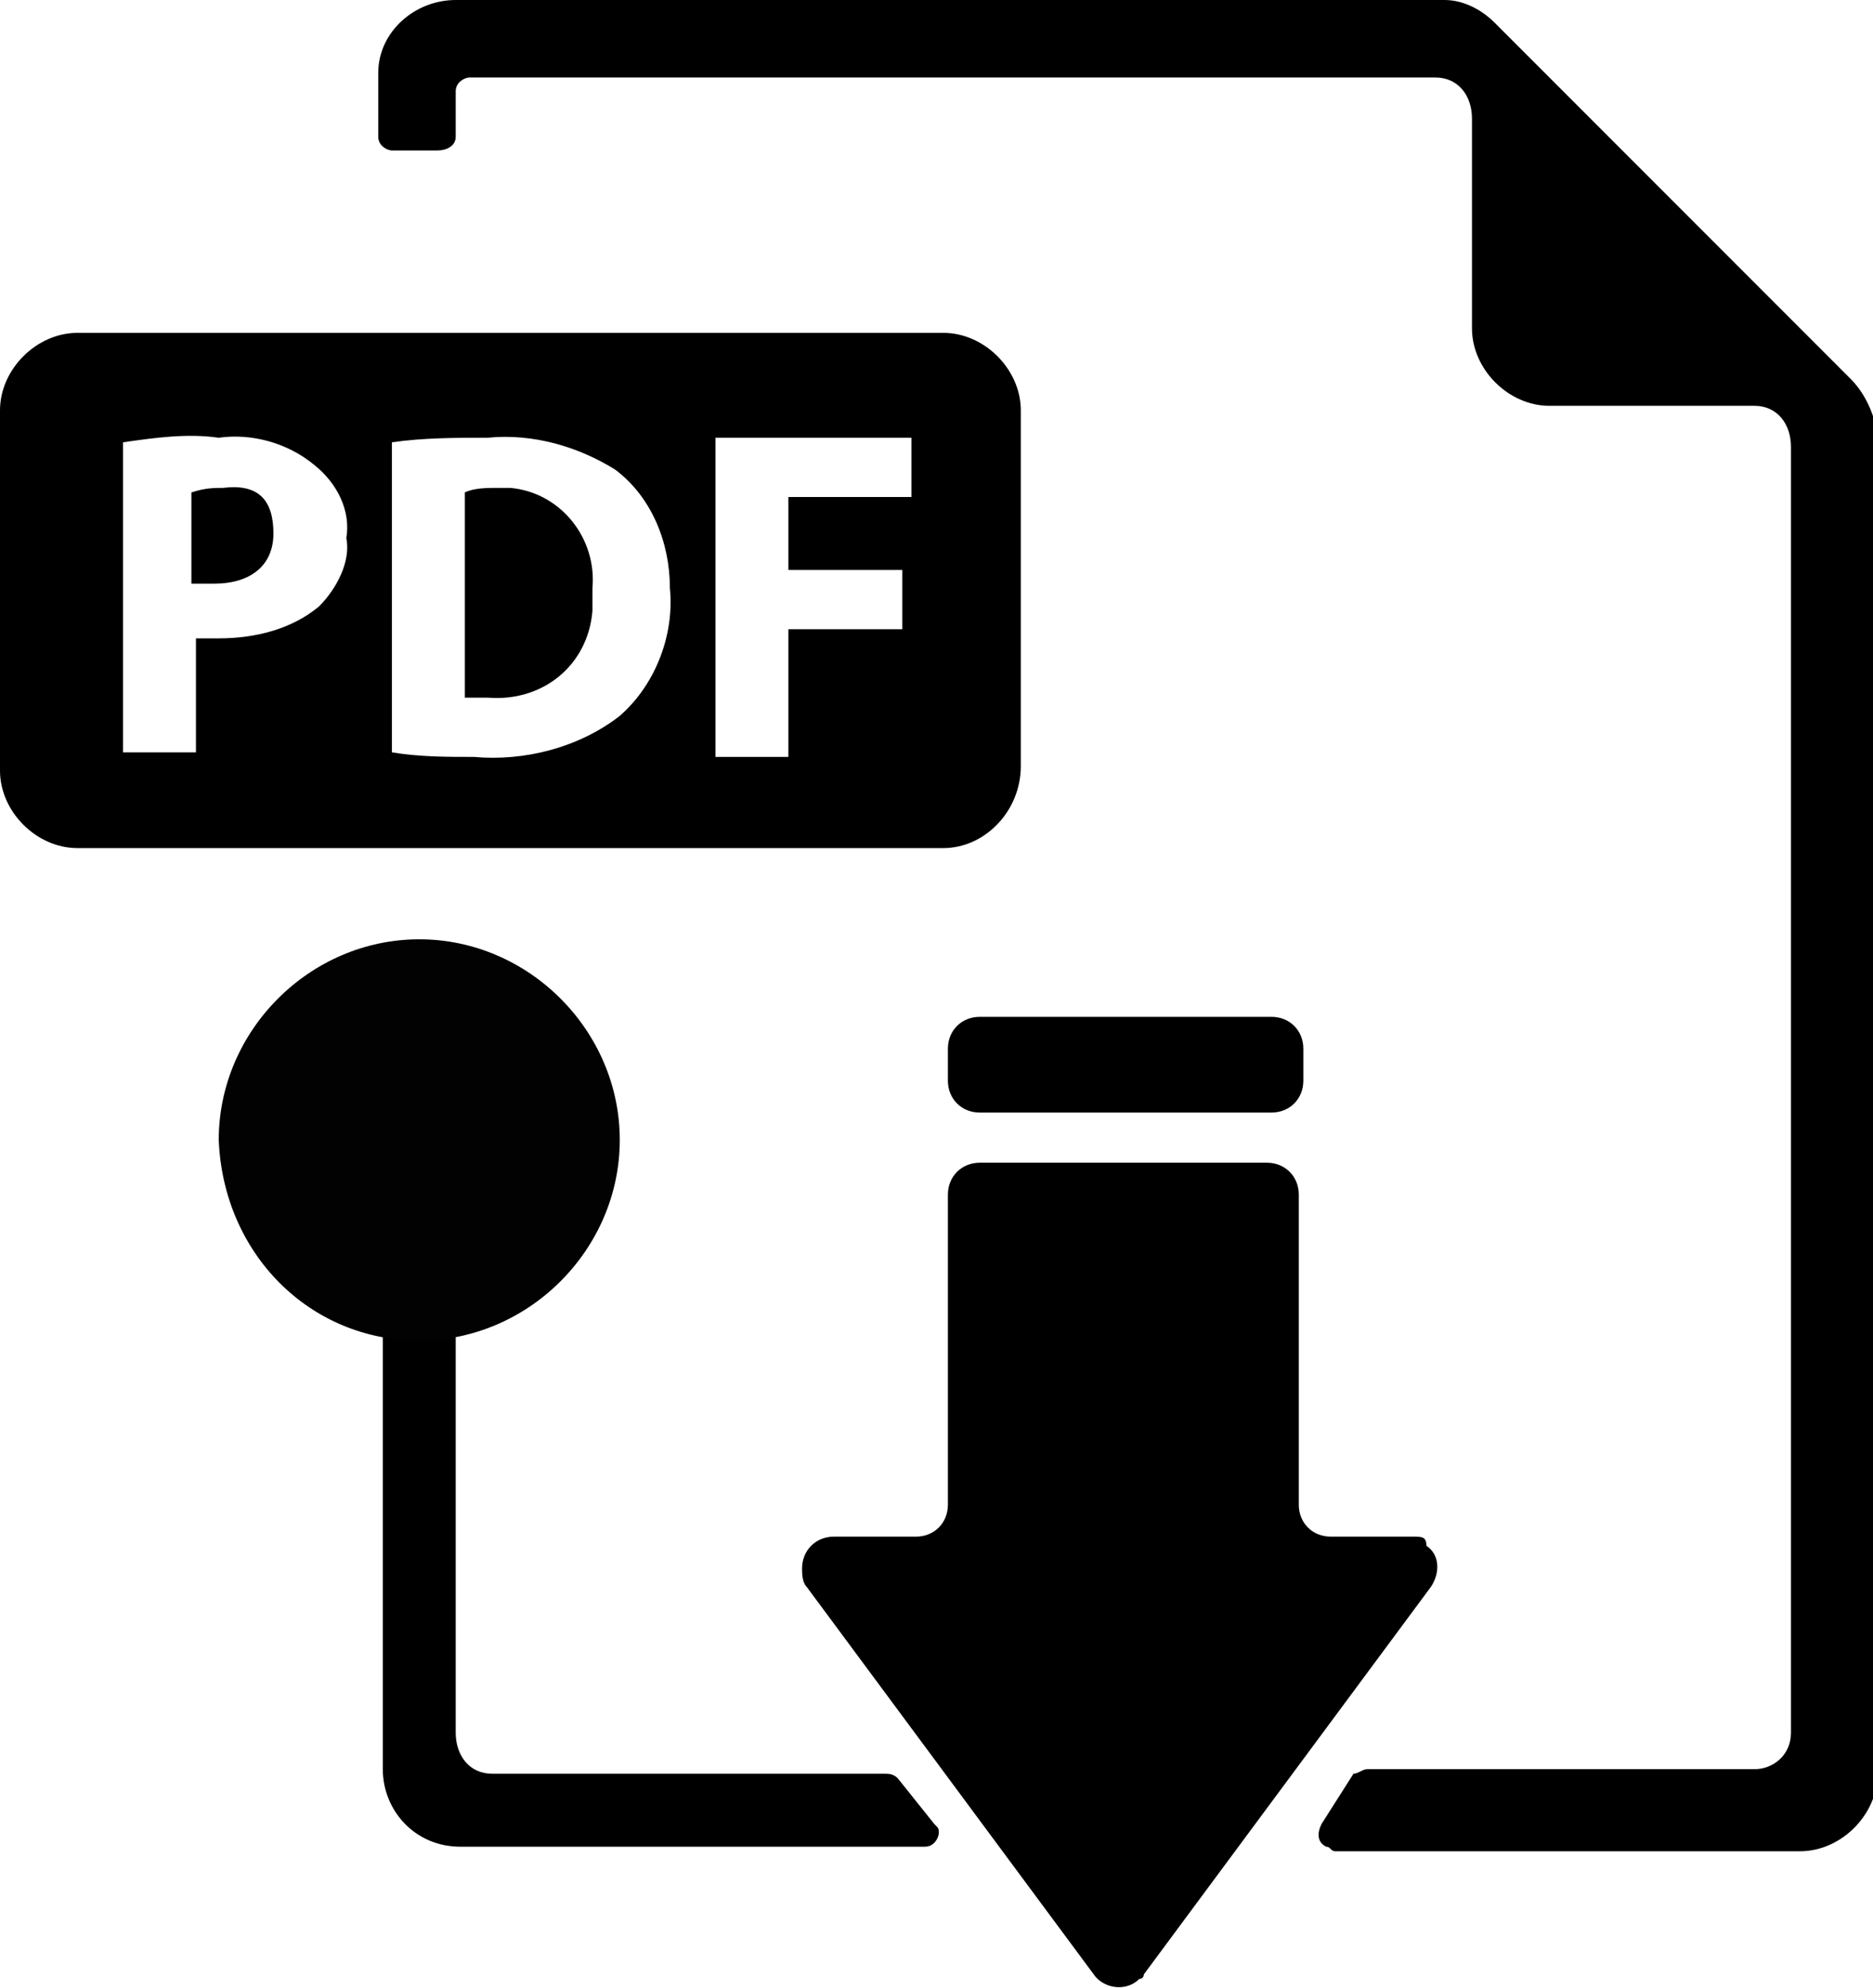
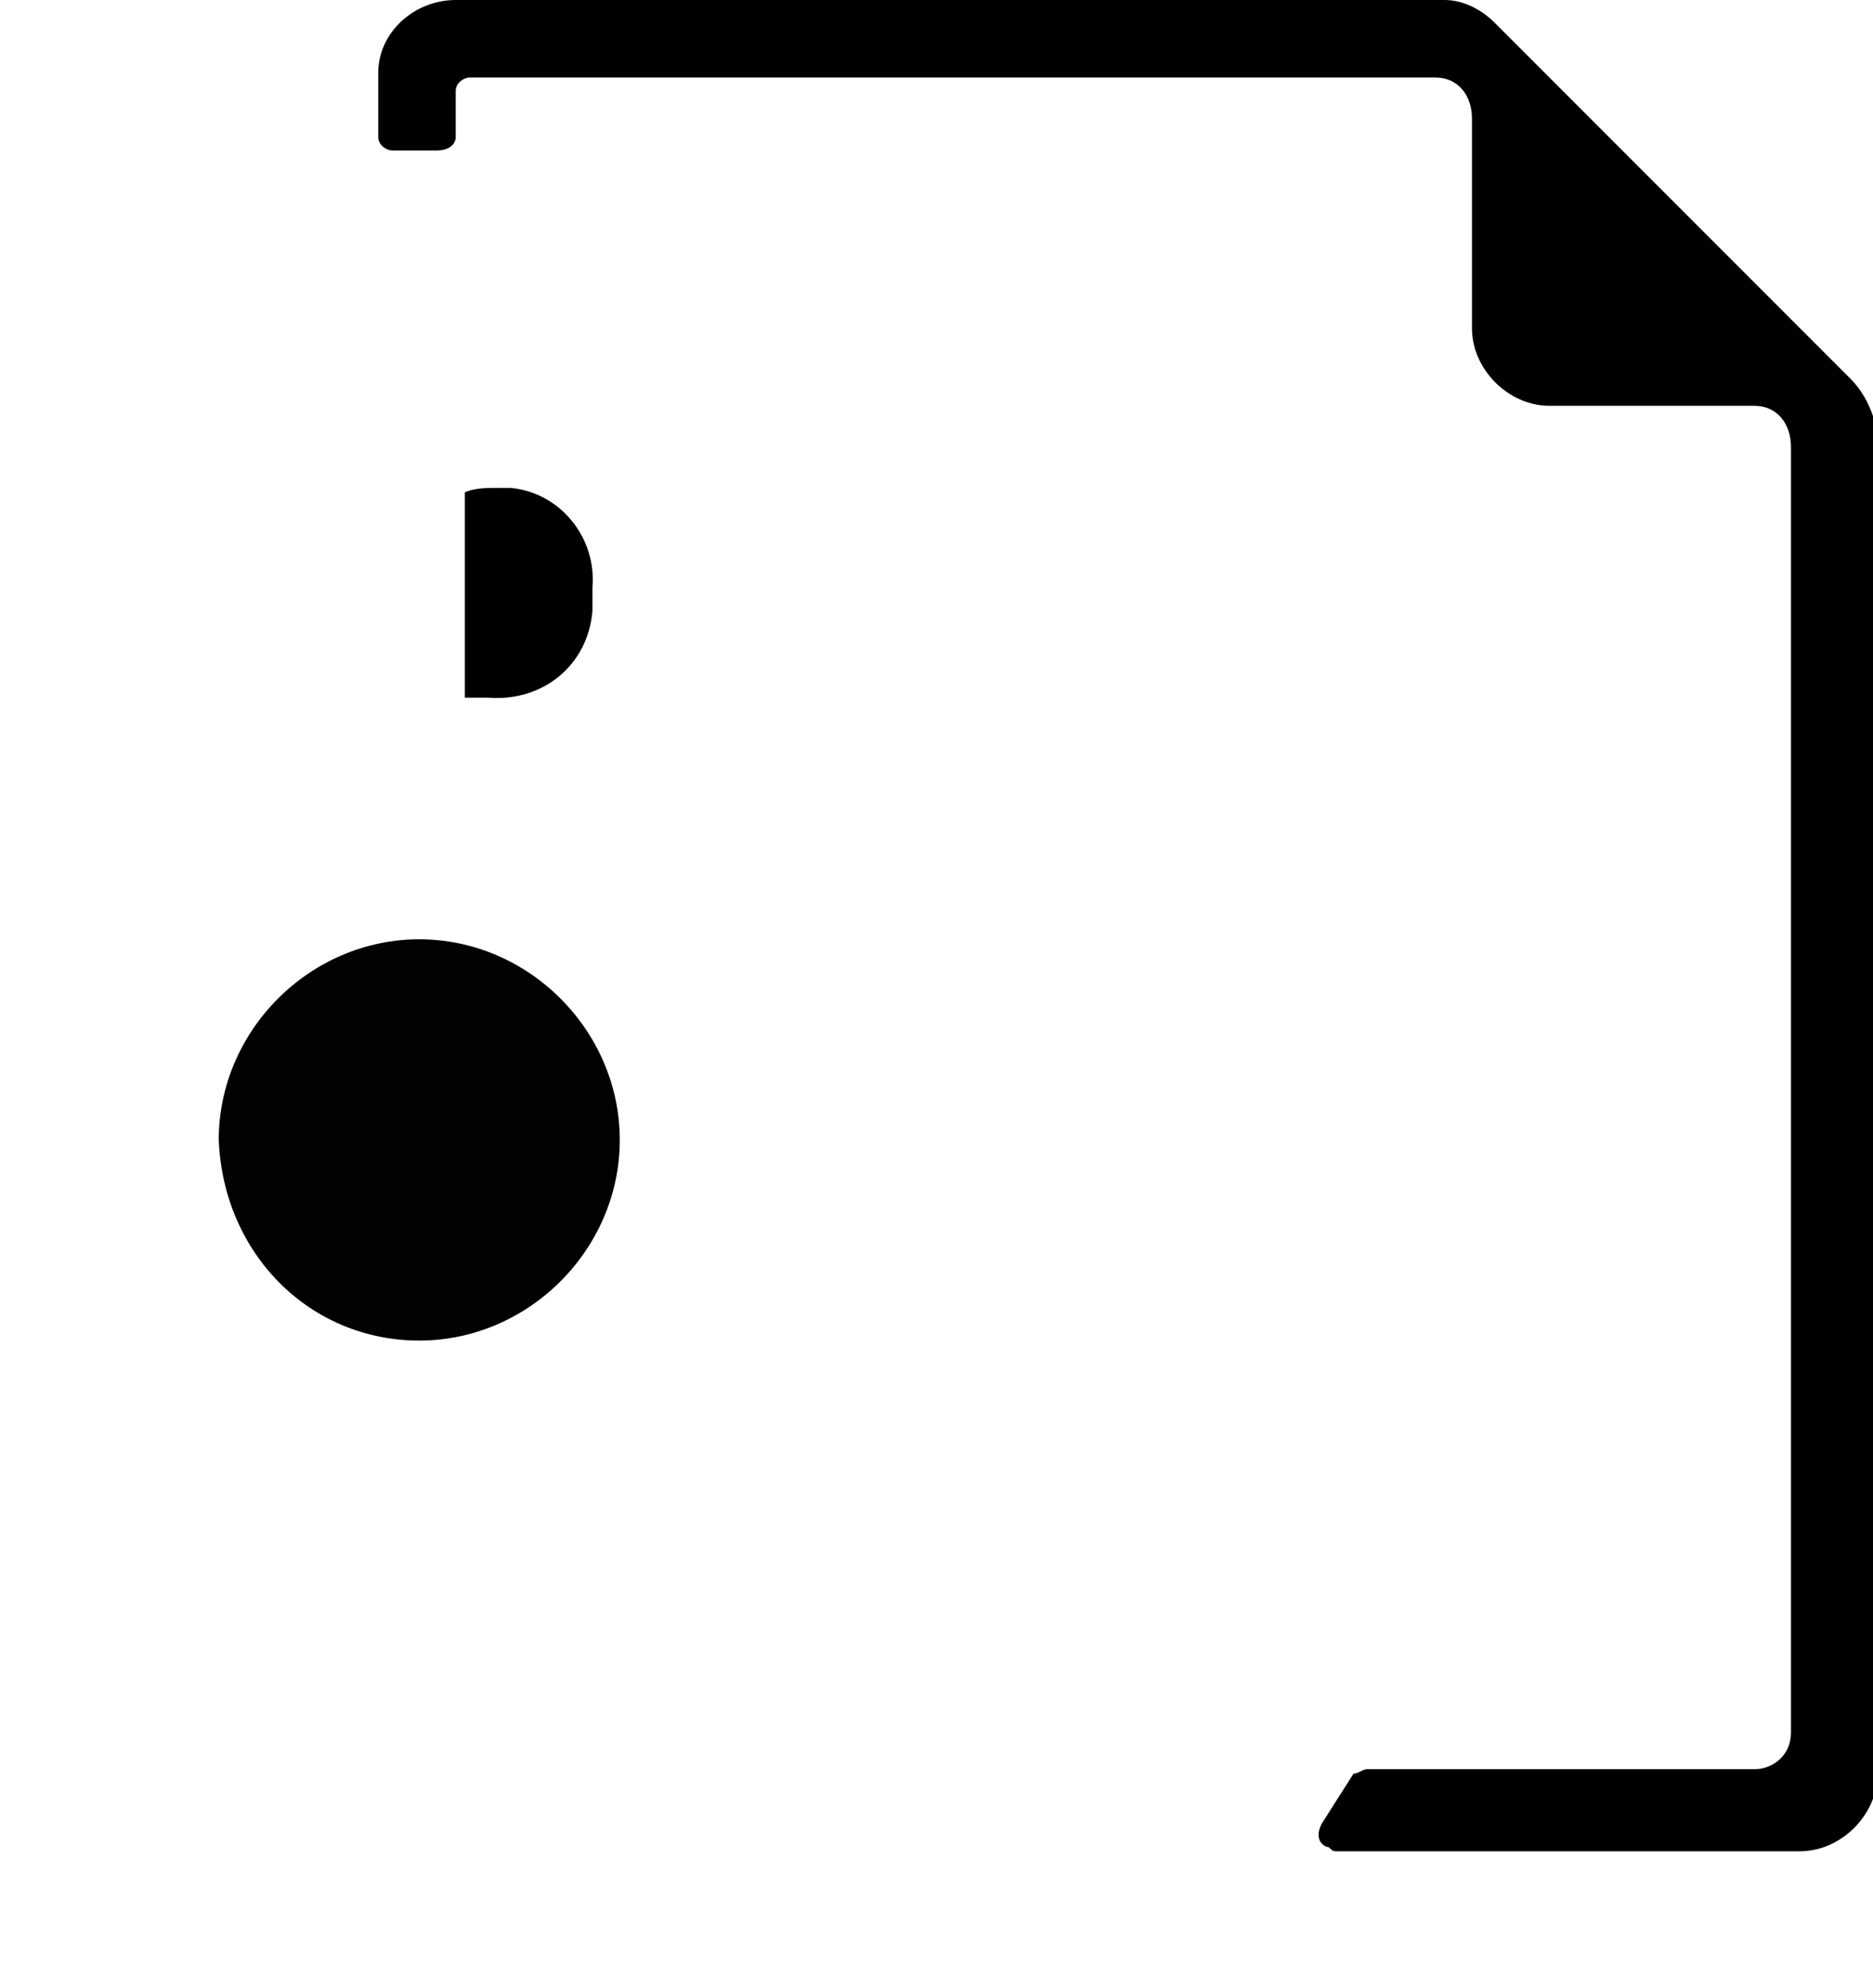
<svg xmlns="http://www.w3.org/2000/svg" version="1.1" id="图层_1" x="0px" y="0px" viewBox="0 0 41.1 43.6" style="enable-background:new 0 0 41.1 43.6;" xml:space="preserve">
  <style type="text/css">
	.st0{fill:#020202;}
</style>
  <title>未标题-3</title>
  <path d="M10.9,10.7c-0.2,0-0.5,0-0.7,0.1v4.5c0.2,0,0.4,0,0.5,0c1.2,0.1,2.2-0.7,2.3-1.9c0-0.2,0-0.3,0-0.5c0.1-1.1-0.7-2.1-1.8-2.2  C11.2,10.7,11,10.7,10.9,10.7" />
-   <path d="M4.9,10.7c-0.2,0-0.4,0-0.7,0.1v2c0.2,0,0.3,0,0.5,0c0.8,0,1.3-0.4,1.3-1.1S5.7,10.6,4.9,10.7" />
-   <path d="M22.4,16.8V9c0-0.9-0.8-1.7-1.7-1.7l0,0h-19C0.8,7.3,0,8.1,0,9v7.9c0,0.9,0.8,1.7,1.7,1.7c0,0,0,0,0,0h19  C21.6,18.6,22.4,17.8,22.4,16.8C22.4,16.9,22.4,16.9,22.4,16.8 M7,13.3c-0.6,0.5-1.4,0.7-2.2,0.7c-0.2,0-0.4,0-0.5,0v2.5H2.7V9.7  c0.7-0.1,1.4-0.2,2.1-0.1c0.7-0.1,1.5,0.1,2.1,0.6c0.5,0.4,0.8,1,0.7,1.6C7.7,12.3,7.4,12.9,7,13.3 M13.6,15.7  c-0.9,0.7-2.1,1-3.2,0.9c-0.6,0-1.2,0-1.8-0.1V9.7c0.7-0.1,1.4-0.1,2.1-0.1c1-0.1,2,0.2,2.8,0.7c0.8,0.6,1.2,1.6,1.2,2.6  C14.8,13.9,14.4,15,13.6,15.7 M20,10.9h-2.7v1.6h2.5v1.3h-2.5v2.8h-1.6V9.6H20V10.9z" />
-   <path d="M31,33.7h-1.8c-0.4,0-0.7-0.3-0.7-0.7l0,0v-6.8c0-0.4-0.3-0.7-0.7-0.7l0,0h-6.3c-0.4,0-0.7,0.3-0.7,0.7l0,0V33  c0,0.4-0.3,0.7-0.7,0.7l0,0h-1.8c-0.4,0-0.7,0.3-0.7,0.7c0,0.1,0,0.3,0.1,0.4l6.3,8.5c0.2,0.3,0.7,0.4,1,0.1c0.1,0,0.1-0.1,0.1-0.1  l6.3-8.5c0.2-0.3,0.2-0.7-0.1-0.9C31.3,33.7,31.2,33.7,31,33.7" />
  <path d="M40.6,8.3l-1.2-1.2l-5.4-5.4l-1.2-1.2C32.5,0.2,32.1,0,31.7,0H10C9.1,0,8.3,0.7,8.3,1.6c0,0,0,0,0,0V3  c0,0.2,0.2,0.3,0.3,0.3l0,0h1c0.2,0,0.4-0.1,0.4-0.3c0,0,0,0,0-0.1V2c0-0.2,0.2-0.3,0.3-0.3l0,0h21.2c0.5,0,0.8,0.4,0.8,0.9v4.6  c0,0.9,0.8,1.7,1.7,1.7h4.5c0.5,0,0.8,0.4,0.8,0.9V38c0,0.5-0.4,0.8-0.8,0.8H30c-0.1,0-0.2,0.1-0.3,0.1L29,40  c-0.1,0.2-0.1,0.4,0.1,0.5c0.1,0,0.1,0.1,0.2,0.1h10.2c0.9,0,1.7-0.8,1.7-1.7V9.5C41.1,9,40.9,8.6,40.6,8.3" />
-   <path d="M19.7,39c-0.1-0.1-0.2-0.1-0.3-0.1h-8.6c-0.5,0-0.8-0.4-0.8-0.9V23.7c0-0.2-0.2-0.3-0.3-0.3l0,0h-1c-0.2,0-0.3,0.2-0.3,0.3  l0,0v15.1c0,0.9,0.7,1.7,1.7,1.7c0,0,0,0,0,0h10.2c0.2,0,0.3-0.2,0.3-0.3c0-0.1,0-0.1-0.1-0.2L19.7,39z" />
-   <path d="M20.8,23v0.7c0,0.4,0.3,0.7,0.7,0.7l0,0h6.4c0.4,0,0.7-0.3,0.7-0.7l0,0V23c0-0.4-0.3-0.7-0.7-0.7l0,0h-6.4  C21.1,22.3,20.8,22.6,20.8,23L20.8,23" />
  <path class="st0" d="M9.2,29.4c2.4,0,4.4-2,4.4-4.4s-2-4.4-4.4-4.4s-4.4,2-4.4,4.4C4.9,27.5,6.8,29.4,9.2,29.4L9.2,29.4" />
</svg>